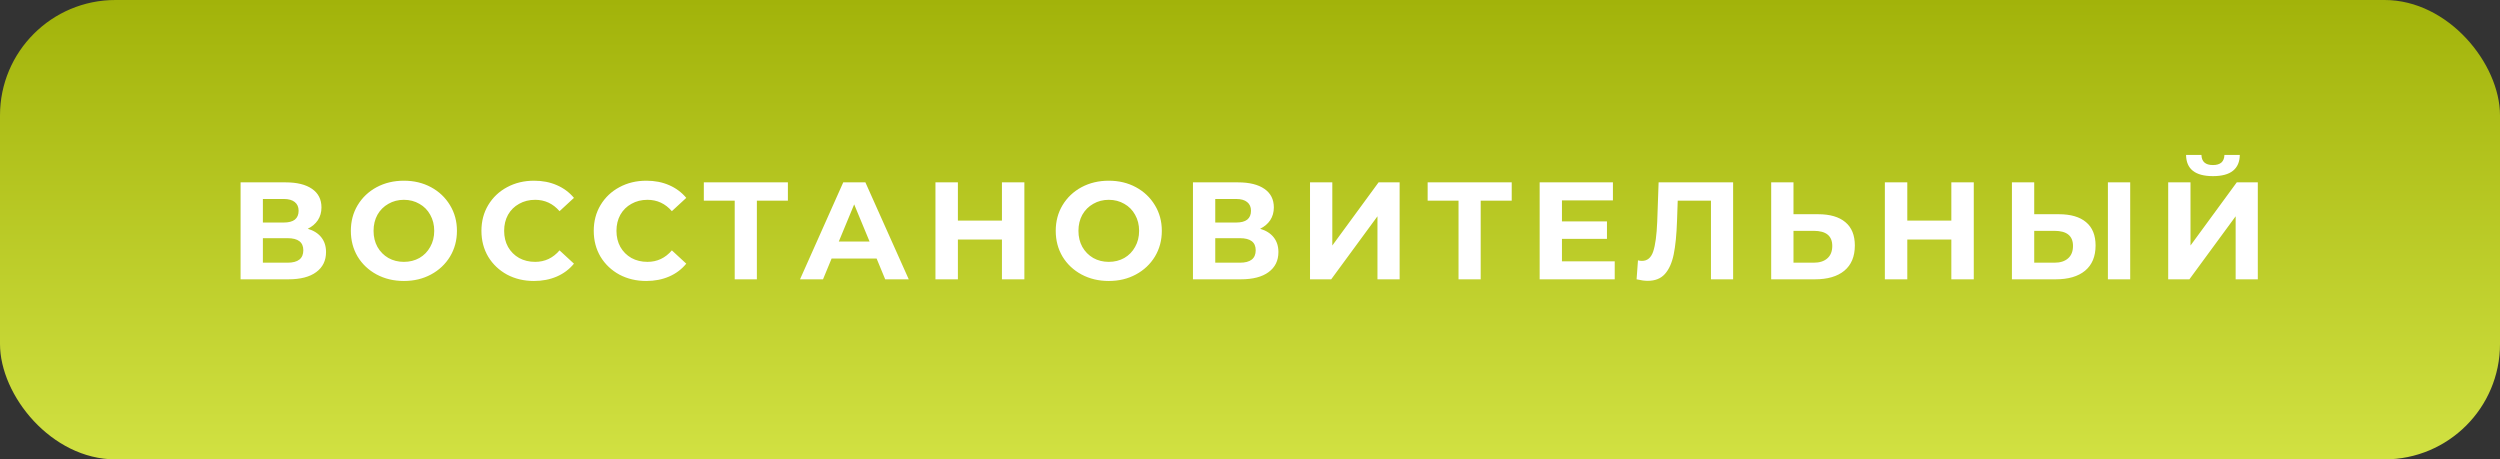
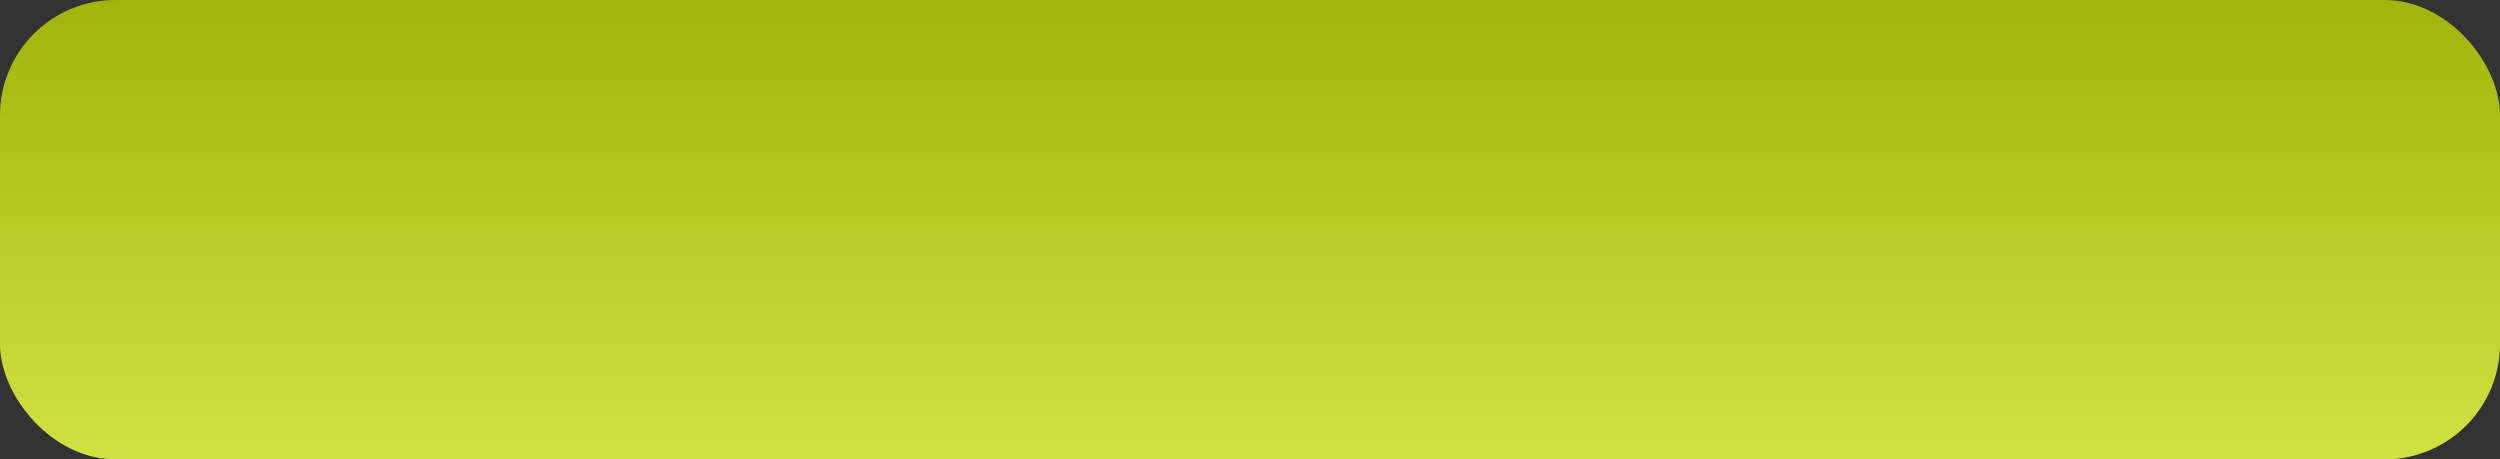
<svg xmlns="http://www.w3.org/2000/svg" width="1083" height="199" viewBox="0 0 1083 199" fill="none">
  <rect x="0" y="0" width="1083" height="199" fill="#333333" stroke="none" />
  <rect width="1083" height="199" rx="50" fill="url(#paint0_linear_242_7)" />
-   <path d="M133.32 99.1C135.88 99.86 137.84 101.1 139.2 102.82C140.56 104.54 141.24 106.66 141.24 109.18C141.24 112.9 139.82 115.8 136.98 117.88C134.18 119.96 130.16 121 124.92 121H104.22V79H123.78C128.66 79 132.46 79.94 135.18 81.82C137.9 83.7 139.26 86.38 139.26 89.86C139.26 91.94 138.74 93.78 137.7 95.38C136.66 96.94 135.2 98.18 133.32 99.1ZM113.88 96.4H122.94C125.06 96.4 126.66 95.98 127.74 95.14C128.82 94.26 129.36 92.98 129.36 91.3C129.36 89.66 128.8 88.4 127.68 87.52C126.6 86.64 125.02 86.2 122.94 86.2H113.88V96.4ZM124.56 113.8C129.12 113.8 131.4 112 131.4 108.4C131.4 104.92 129.12 103.18 124.56 103.18H113.88V113.8H124.56ZM174.967 121.72C170.607 121.72 166.667 120.78 163.147 118.9C159.667 117.02 156.927 114.44 154.927 111.16C152.967 107.84 151.987 104.12 151.987 100C151.987 95.88 152.967 92.18 154.927 88.9C156.927 85.58 159.667 82.98 163.147 81.1C166.667 79.22 170.607 78.28 174.967 78.28C179.327 78.28 183.247 79.22 186.727 81.1C190.207 82.98 192.947 85.58 194.947 88.9C196.947 92.18 197.947 95.88 197.947 100C197.947 104.12 196.947 107.84 194.947 111.16C192.947 114.44 190.207 117.02 186.727 118.9C183.247 120.78 179.327 121.72 174.967 121.72ZM174.967 113.44C177.447 113.44 179.687 112.88 181.687 111.76C183.687 110.6 185.247 109 186.367 106.96C187.527 104.92 188.107 102.6 188.107 100C188.107 97.4 187.527 95.08 186.367 93.04C185.247 91 183.687 89.42 181.687 88.3C179.687 87.14 177.447 86.56 174.967 86.56C172.487 86.56 170.247 87.14 168.247 88.3C166.247 89.42 164.667 91 163.507 93.04C162.387 95.08 161.827 97.4 161.827 100C161.827 102.6 162.387 104.92 163.507 106.96C164.667 109 166.247 110.6 168.247 111.76C170.247 112.88 172.487 113.44 174.967 113.44ZM231.295 121.72C227.015 121.72 223.135 120.8 219.655 118.96C216.215 117.08 213.495 114.5 211.495 111.22C209.535 107.9 208.555 104.16 208.555 100C208.555 95.84 209.535 92.12 211.495 88.84C213.495 85.52 216.215 82.94 219.655 81.1C223.135 79.22 227.035 78.28 231.355 78.28C234.995 78.28 238.275 78.92 241.195 80.2C244.155 81.48 246.635 83.32 248.635 85.72L242.395 91.48C239.555 88.2 236.035 86.56 231.835 86.56C229.235 86.56 226.915 87.14 224.875 88.3C222.835 89.42 221.235 91 220.075 93.04C218.955 95.08 218.395 97.4 218.395 100C218.395 102.6 218.955 104.92 220.075 106.96C221.235 109 222.835 110.6 224.875 111.76C226.915 112.88 229.235 113.44 231.835 113.44C236.035 113.44 239.555 111.78 242.395 108.46L248.635 114.22C246.635 116.66 244.155 118.52 241.195 119.8C238.235 121.08 234.935 121.72 231.295 121.72ZM279.951 121.72C275.671 121.72 271.791 120.8 268.311 118.96C264.871 117.08 262.151 114.5 260.151 111.22C258.191 107.9 257.211 104.16 257.211 100C257.211 95.84 258.191 92.12 260.151 88.84C262.151 85.52 264.871 82.94 268.311 81.1C271.791 79.22 275.691 78.28 280.011 78.28C283.651 78.28 286.931 78.92 289.851 80.2C292.811 81.48 295.291 83.32 297.291 85.72L291.051 91.48C288.211 88.2 284.691 86.56 280.491 86.56C277.891 86.56 275.571 87.14 273.531 88.3C271.491 89.42 269.891 91 268.731 93.04C267.611 95.08 267.051 97.4 267.051 100C267.051 102.6 267.611 104.92 268.731 106.96C269.891 109 271.491 110.6 273.531 111.76C275.571 112.88 277.891 113.44 280.491 113.44C284.691 113.44 288.211 111.78 291.051 108.46L297.291 114.22C295.291 116.66 292.811 118.52 289.851 119.8C286.891 121.08 283.591 121.72 279.951 121.72ZM341.316 86.92H327.876V121H318.276V86.92H304.896V79H341.316V86.92ZM379.75 112H360.25L356.53 121H346.57L365.29 79H374.89L393.67 121H383.47L379.75 112ZM376.69 104.62L370.03 88.54L363.37 104.62H376.69ZM443.76 79V121H434.04V103.78H414.96V121H405.24V79H414.96V95.56H434.04V79H443.76ZM480.323 121.72C475.963 121.72 472.023 120.78 468.503 118.9C465.023 117.02 462.283 114.44 460.283 111.16C458.323 107.84 457.343 104.12 457.343 100C457.343 95.88 458.323 92.18 460.283 88.9C462.283 85.58 465.023 82.98 468.503 81.1C472.023 79.22 475.963 78.28 480.323 78.28C484.683 78.28 488.603 79.22 492.083 81.1C495.563 82.98 498.303 85.58 500.303 88.9C502.303 92.18 503.303 95.88 503.303 100C503.303 104.12 502.303 107.84 500.303 111.16C498.303 114.44 495.563 117.02 492.083 118.9C488.603 120.78 484.683 121.72 480.323 121.72ZM480.323 113.44C482.803 113.44 485.043 112.88 487.043 111.76C489.043 110.6 490.603 109 491.723 106.96C492.883 104.92 493.463 102.6 493.463 100C493.463 97.4 492.883 95.08 491.723 93.04C490.603 91 489.043 89.42 487.043 88.3C485.043 87.14 482.803 86.56 480.323 86.56C477.843 86.56 475.603 87.14 473.603 88.3C471.603 89.42 470.023 91 468.863 93.04C467.743 95.08 467.183 97.4 467.183 100C467.183 102.6 467.743 104.92 468.863 106.96C470.023 109 471.603 110.6 473.603 111.76C475.603 112.88 477.843 113.44 480.323 113.44ZM545.89 99.1C548.45 99.86 550.41 101.1 551.77 102.82C553.13 104.54 553.81 106.66 553.81 109.18C553.81 112.9 552.39 115.8 549.55 117.88C546.75 119.96 542.73 121 537.49 121H516.79V79H536.35C541.23 79 545.03 79.94 547.75 81.82C550.47 83.7 551.83 86.38 551.83 89.86C551.83 91.94 551.31 93.78 550.27 95.38C549.23 96.94 547.77 98.18 545.89 99.1ZM526.45 96.4H535.51C537.63 96.4 539.23 95.98 540.31 95.14C541.39 94.26 541.93 92.98 541.93 91.3C541.93 89.66 541.37 88.4 540.25 87.52C539.17 86.64 537.59 86.2 535.51 86.2H526.45V96.4ZM537.13 113.8C541.69 113.8 543.97 112 543.97 108.4C543.97 104.92 541.69 103.18 537.13 103.18H526.45V113.8H537.13ZM567.497 79H577.157V106.36L597.197 79H606.317V121H596.717V93.7L576.677 121H567.497V79ZM654.875 86.92H641.435V121H631.835V86.92H618.455V79H654.875V86.92ZM699.498 113.2V121H666.978V79H698.718V86.8H676.638V95.92H696.138V103.48H676.638V113.2H699.498ZM750.789 79V121H741.189V86.92H726.789L726.489 95.68C726.289 101.64 725.809 106.48 725.049 110.2C724.289 113.88 723.009 116.72 721.209 118.72C719.449 120.68 716.969 121.66 713.769 121.66C712.449 121.66 710.849 121.44 708.969 121L709.569 112.78C710.089 112.94 710.669 113.02 711.309 113.02C713.629 113.02 715.249 111.66 716.169 108.94C717.089 106.18 717.669 101.88 717.909 96.04L718.509 79H750.789ZM787.619 92.8C792.739 92.8 796.659 93.94 799.379 96.22C802.139 98.5 803.519 101.88 803.519 106.36C803.519 111.12 801.999 114.76 798.959 117.28C795.959 119.76 791.719 121 786.239 121H767.279V79H776.939V92.8H787.619ZM785.699 113.8C788.219 113.8 790.179 113.18 791.579 111.94C793.019 110.7 793.739 108.9 793.739 106.54C793.739 102.18 791.059 100 785.699 100H776.939V113.8H785.699ZM855.041 79V121H845.321V103.78H826.241V121H816.521V79H826.241V95.56H845.321V79H855.041ZM891.904 92.8C897.024 92.8 900.944 93.94 903.664 96.22C906.424 98.5 907.804 101.88 907.804 106.36C907.804 111.12 906.284 114.76 903.244 117.28C900.244 119.76 896.004 121 890.524 121H871.564V79H881.224V92.8H891.904ZM889.984 113.8C892.504 113.8 894.464 113.18 895.864 111.94C897.304 110.7 898.024 108.9 898.024 106.54C898.024 102.18 895.344 100 889.984 100H881.224V113.8H889.984ZM913.144 79H922.804V121H913.144V79ZM939.263 79H948.923V106.36L968.963 79H978.083V121H968.483V93.7L948.443 121H939.263V79ZM958.643 76.3C950.963 76.3 947.083 73.24 947.003 67.12H953.663C953.743 70.04 955.403 71.5 958.643 71.5C960.243 71.5 961.463 71.14 962.303 70.42C963.143 69.66 963.583 68.56 963.623 67.12H970.283C970.243 70.12 969.263 72.4 967.343 73.96C965.423 75.52 962.523 76.3 958.643 76.3Z" fill="white" />
  <defs>
    <linearGradient id="paint0_linear_242_7" x1="541.5" y1="0" x2="541.5" y2="199" gradientUnits="userSpaceOnUse">
      <stop stop-color="#A2B30A" />
      <stop offset="1" stop-color="#D1E142" />
      <stop offset="1" stop-color="#8DBBFD" />
      <stop offset="1" stop-color="#8DBBFF" />
      <stop offset="1" stop-color="#B5C714" stop-opacity="0.57" />
      <stop offset="1" stop-color="#B5C714" stop-opacity="0.57" />
    </linearGradient>
  </defs>
</svg>